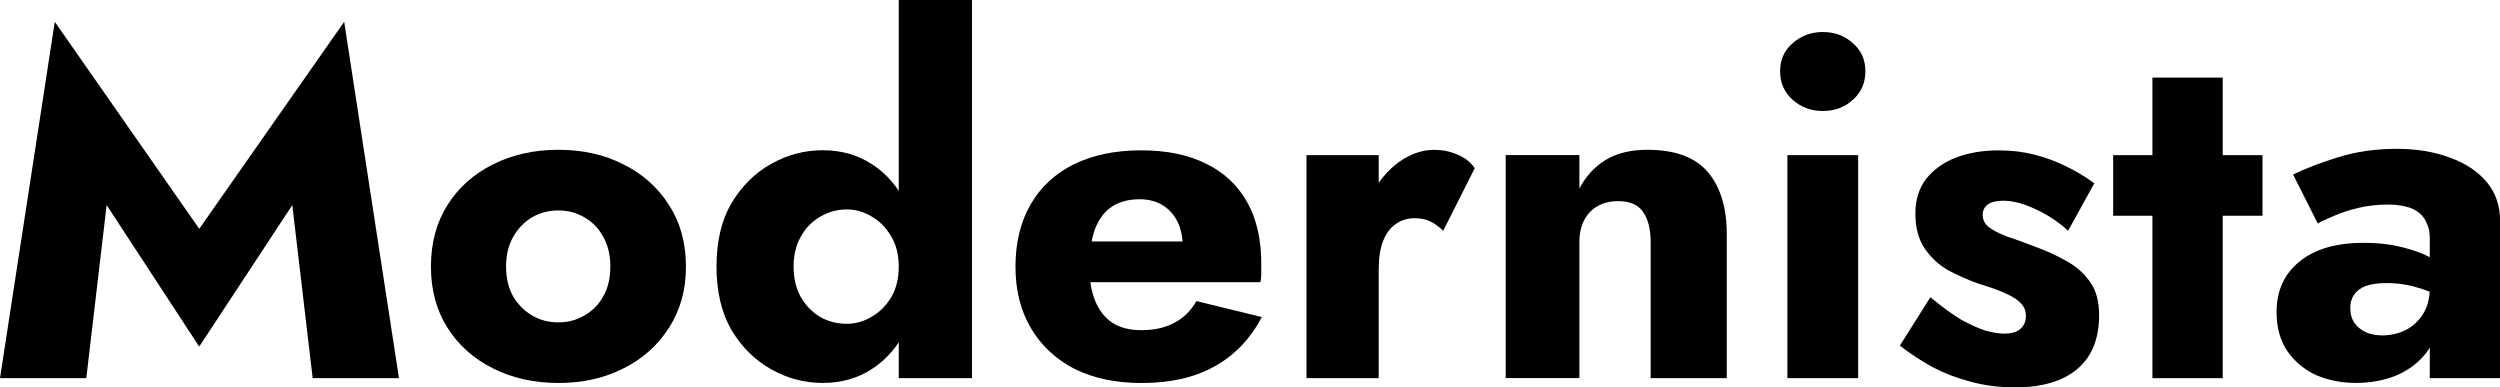
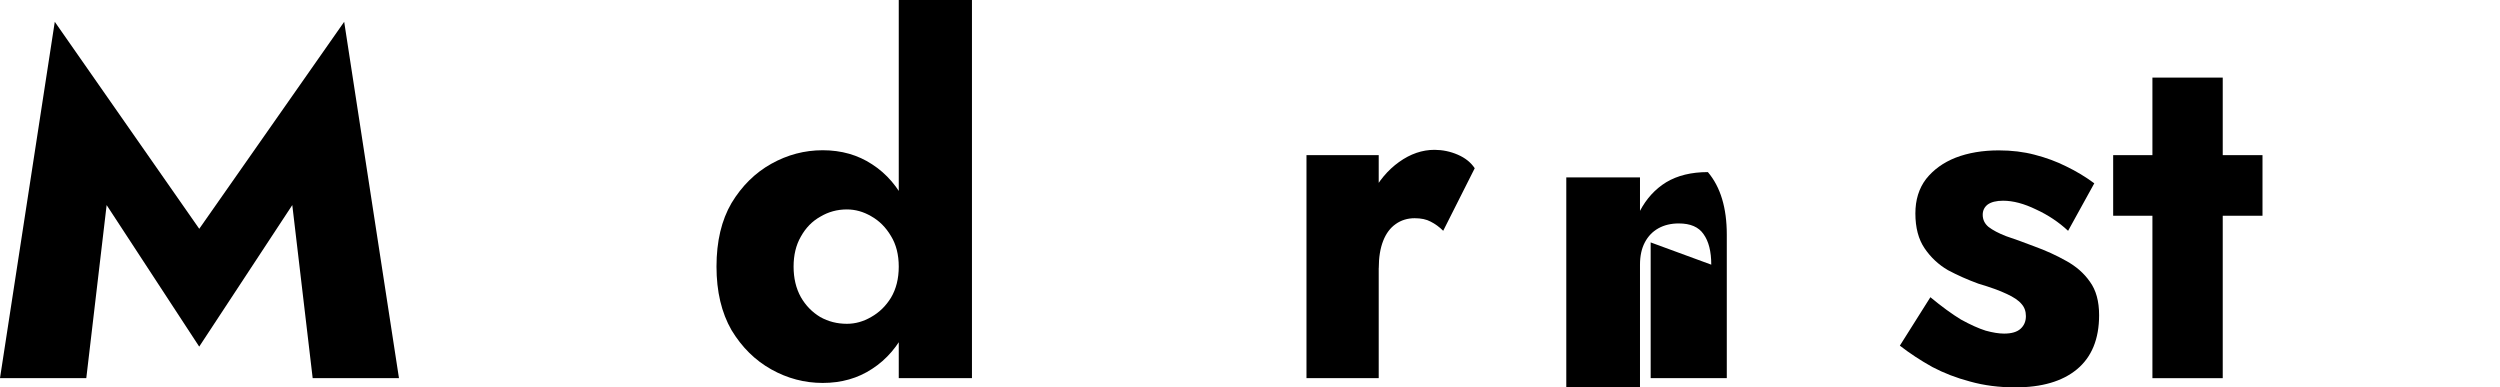
<svg xmlns="http://www.w3.org/2000/svg" width="206.28" height="31.96" version="1.1" viewBox="0 0 54.578 8.456">
  <g transform="translate(-.424 -.456)">
    <g stroke-width=".265" aria-label="Modernista">
      <path d="m2.752 4.933 2.021 3.09 2.032-3.09 0.445 3.778h1.884l-1.196-7.779-3.164 4.519-3.154-4.519-1.196 7.779h1.884z" />
-       <path d="m9.832 6.277q0 0.762 0.36 1.333t0.995 0.889 1.429 0.318q0.794 0 1.418-0.318 0.635-0.318 0.995-0.889 0.37-0.572 0.37-1.333 0-0.773-0.37-1.344-0.36-0.572-0.995-0.889-0.624-0.318-1.418-0.318-0.794 0-1.429 0.318t-0.995 0.889q-0.36 0.572-0.36 1.344zm1.64 0q0-0.381 0.159-0.656 0.159-0.275 0.413-0.423 0.254-0.148 0.572-0.148 0.307 0 0.561 0.148 0.265 0.148 0.413 0.423 0.159 0.275 0.159 0.656t-0.159 0.656q-0.148 0.265-0.413 0.413-0.254 0.148-0.561 0.148-0.318 0-0.572-0.148t-0.413-0.413q-0.159-0.275-0.159-0.656z" />
      <path d="m20.045 0.456v8.255h1.598v-8.255zm-3.979 5.821q0 0.815 0.328 1.386 0.339 0.561 0.868 0.857t1.122 0.296q0.614 0 1.079-0.307 0.476-0.307 0.751-0.878 0.275-0.572 0.275-1.355 0-0.794-0.275-1.355-0.275-0.572-0.751-0.878-0.466-0.307-1.079-0.307-0.593 0-1.122 0.296t-0.868 0.857q-0.328 0.561-0.328 1.386zm1.683 0q0-0.381 0.159-0.656 0.159-0.286 0.423-0.434 0.265-0.159 0.582-0.159 0.275 0 0.529 0.148 0.265 0.148 0.434 0.434 0.169 0.275 0.169 0.667t-0.169 0.677q-0.169 0.275-0.434 0.423-0.254 0.148-0.529 0.148-0.318 0-0.582-0.148-0.265-0.159-0.423-0.434-0.159-0.286-0.159-0.667z" />
-       <path d="m25.358 8.817q0.931 0 1.577-0.36 0.656-0.36 1.037-1.079l-1.429-0.349q-0.18 0.318-0.487 0.476-0.296 0.159-0.72 0.159-0.37 0-0.624-0.159-0.254-0.169-0.381-0.487t-0.127-0.762q0.011-0.487 0.127-0.804 0.127-0.328 0.37-0.487t0.603-0.159q0.286 0 0.497 0.127t0.328 0.36q0.116 0.233 0.116 0.55 0 0.074-0.042 0.191-0.032 0.106-0.085 0.18l0.381-0.487h-3.006v0.889h4.445q0.021-0.074 0.021-0.18 0-0.116 0-0.233 0-0.783-0.307-1.333-0.307-0.55-0.889-0.836-0.582-0.296-1.429-0.296t-1.471 0.307q-0.614 0.307-0.942 0.878-0.328 0.572-0.328 1.355 0 0.773 0.339 1.344 0.339 0.572 0.953 0.889 0.624 0.307 1.471 0.307z" />
      <path d="m30.523 3.843h-1.577v4.868h1.577zm1.408 1.651 0.688-1.365q-0.127-0.191-0.37-0.296t-0.508-0.106q-0.402 0-0.773 0.265t-0.603 0.72q-0.222 0.455-0.222 1.037l0.381 0.561q0-0.349 0.095-0.593t0.275-0.37q0.18-0.127 0.413-0.127 0.212 0 0.349 0.074 0.148 0.074 0.275 0.201z" />
-       <path d="m36.46 5.748v2.963h1.662v-3.133q0-0.878-0.413-1.365t-1.323-0.487q-0.54 0-0.91 0.222-0.36 0.222-0.572 0.624v-0.73h-1.609v4.868h1.609v-2.963q0-0.286 0.106-0.487t0.296-0.307q0.191-0.106 0.445-0.106 0.381 0 0.54 0.233 0.169 0.233 0.169 0.667z" />
-       <path d="m39.286 2.012q0 0.381 0.275 0.624t0.656 0.243q0.392 0 0.656-0.243 0.275-0.243 0.275-0.624 0-0.381-0.275-0.614-0.265-0.243-0.656-0.243-0.381 0-0.656 0.243-0.275 0.233-0.275 0.614zm0.159 1.831v4.868h1.545v-4.868z" />
+       <path d="m36.46 5.748v2.963h1.662v-3.133q0-0.878-0.413-1.365q-0.54 0-0.91 0.222-0.36 0.222-0.572 0.624v-0.73h-1.609v4.868h1.609v-2.963q0-0.286 0.106-0.487t0.296-0.307q0.191-0.106 0.445-0.106 0.381 0 0.54 0.233 0.169 0.233 0.169 0.667z" />
      <path d="m42.567 6.944-0.667 1.058q0.328 0.254 0.709 0.466 0.381 0.201 0.826 0.318 0.455 0.127 0.984 0.127 0.868 0 1.344-0.392 0.487-0.402 0.487-1.185 0-0.455-0.201-0.73-0.191-0.275-0.519-0.455-0.318-0.18-0.699-0.318-0.36-0.138-0.614-0.222-0.243-0.095-0.381-0.201-0.127-0.106-0.127-0.265 0-0.138 0.106-0.222 0.116-0.085 0.339-0.085 0.328 0 0.72 0.191 0.392 0.18 0.699 0.466l0.572-1.037q-0.286-0.212-0.614-0.37-0.318-0.159-0.688-0.254-0.36-0.095-0.783-0.095-0.529 0-0.942 0.159-0.402 0.159-0.646 0.466-0.233 0.307-0.233 0.751 0 0.466 0.201 0.762t0.508 0.476q0.318 0.169 0.667 0.296 0.392 0.116 0.614 0.222 0.233 0.106 0.328 0.222 0.095 0.106 0.095 0.265 0 0.169-0.116 0.275t-0.36 0.106q-0.169 0-0.402-0.064-0.233-0.074-0.54-0.243-0.296-0.18-0.667-0.487z" />
      <path d="m46.557 3.843v1.323h3.26v-1.323zm0.857-1.693v6.562h1.535v-6.562z" />
-       <path d="m51.732 7.187q0-0.18 0.085-0.296 0.085-0.127 0.254-0.191t0.455-0.064q0.37 0 0.699 0.106 0.339 0.095 0.593 0.286v-0.709q-0.127-0.138-0.381-0.265t-0.614-0.212q-0.349-0.085-0.794-0.085-0.91 0-1.408 0.413-0.497 0.402-0.497 1.101 0 0.497 0.233 0.847 0.243 0.349 0.635 0.529 0.402 0.169 0.868 0.169t0.868-0.159q0.402-0.169 0.656-0.487 0.254-0.328 0.254-0.794l-0.169-0.635q0 0.339-0.148 0.572t-0.381 0.349-0.508 0.116q-0.191 0-0.349-0.064-0.159-0.074-0.254-0.201-0.095-0.138-0.095-0.328zm-0.709-1.852q0.106-0.064 0.339-0.159 0.233-0.106 0.54-0.18 0.318-0.074 0.646-0.074 0.222 0 0.392 0.042 0.18 0.042 0.296 0.138 0.116 0.095 0.169 0.233 0.064 0.127 0.064 0.307v3.069h1.535v-3.429q0-0.508-0.296-0.857t-0.804-0.529q-0.508-0.191-1.154-0.191-0.688 0-1.27 0.18-0.582 0.18-0.995 0.381z" />
    </g>
  </g>
</svg>